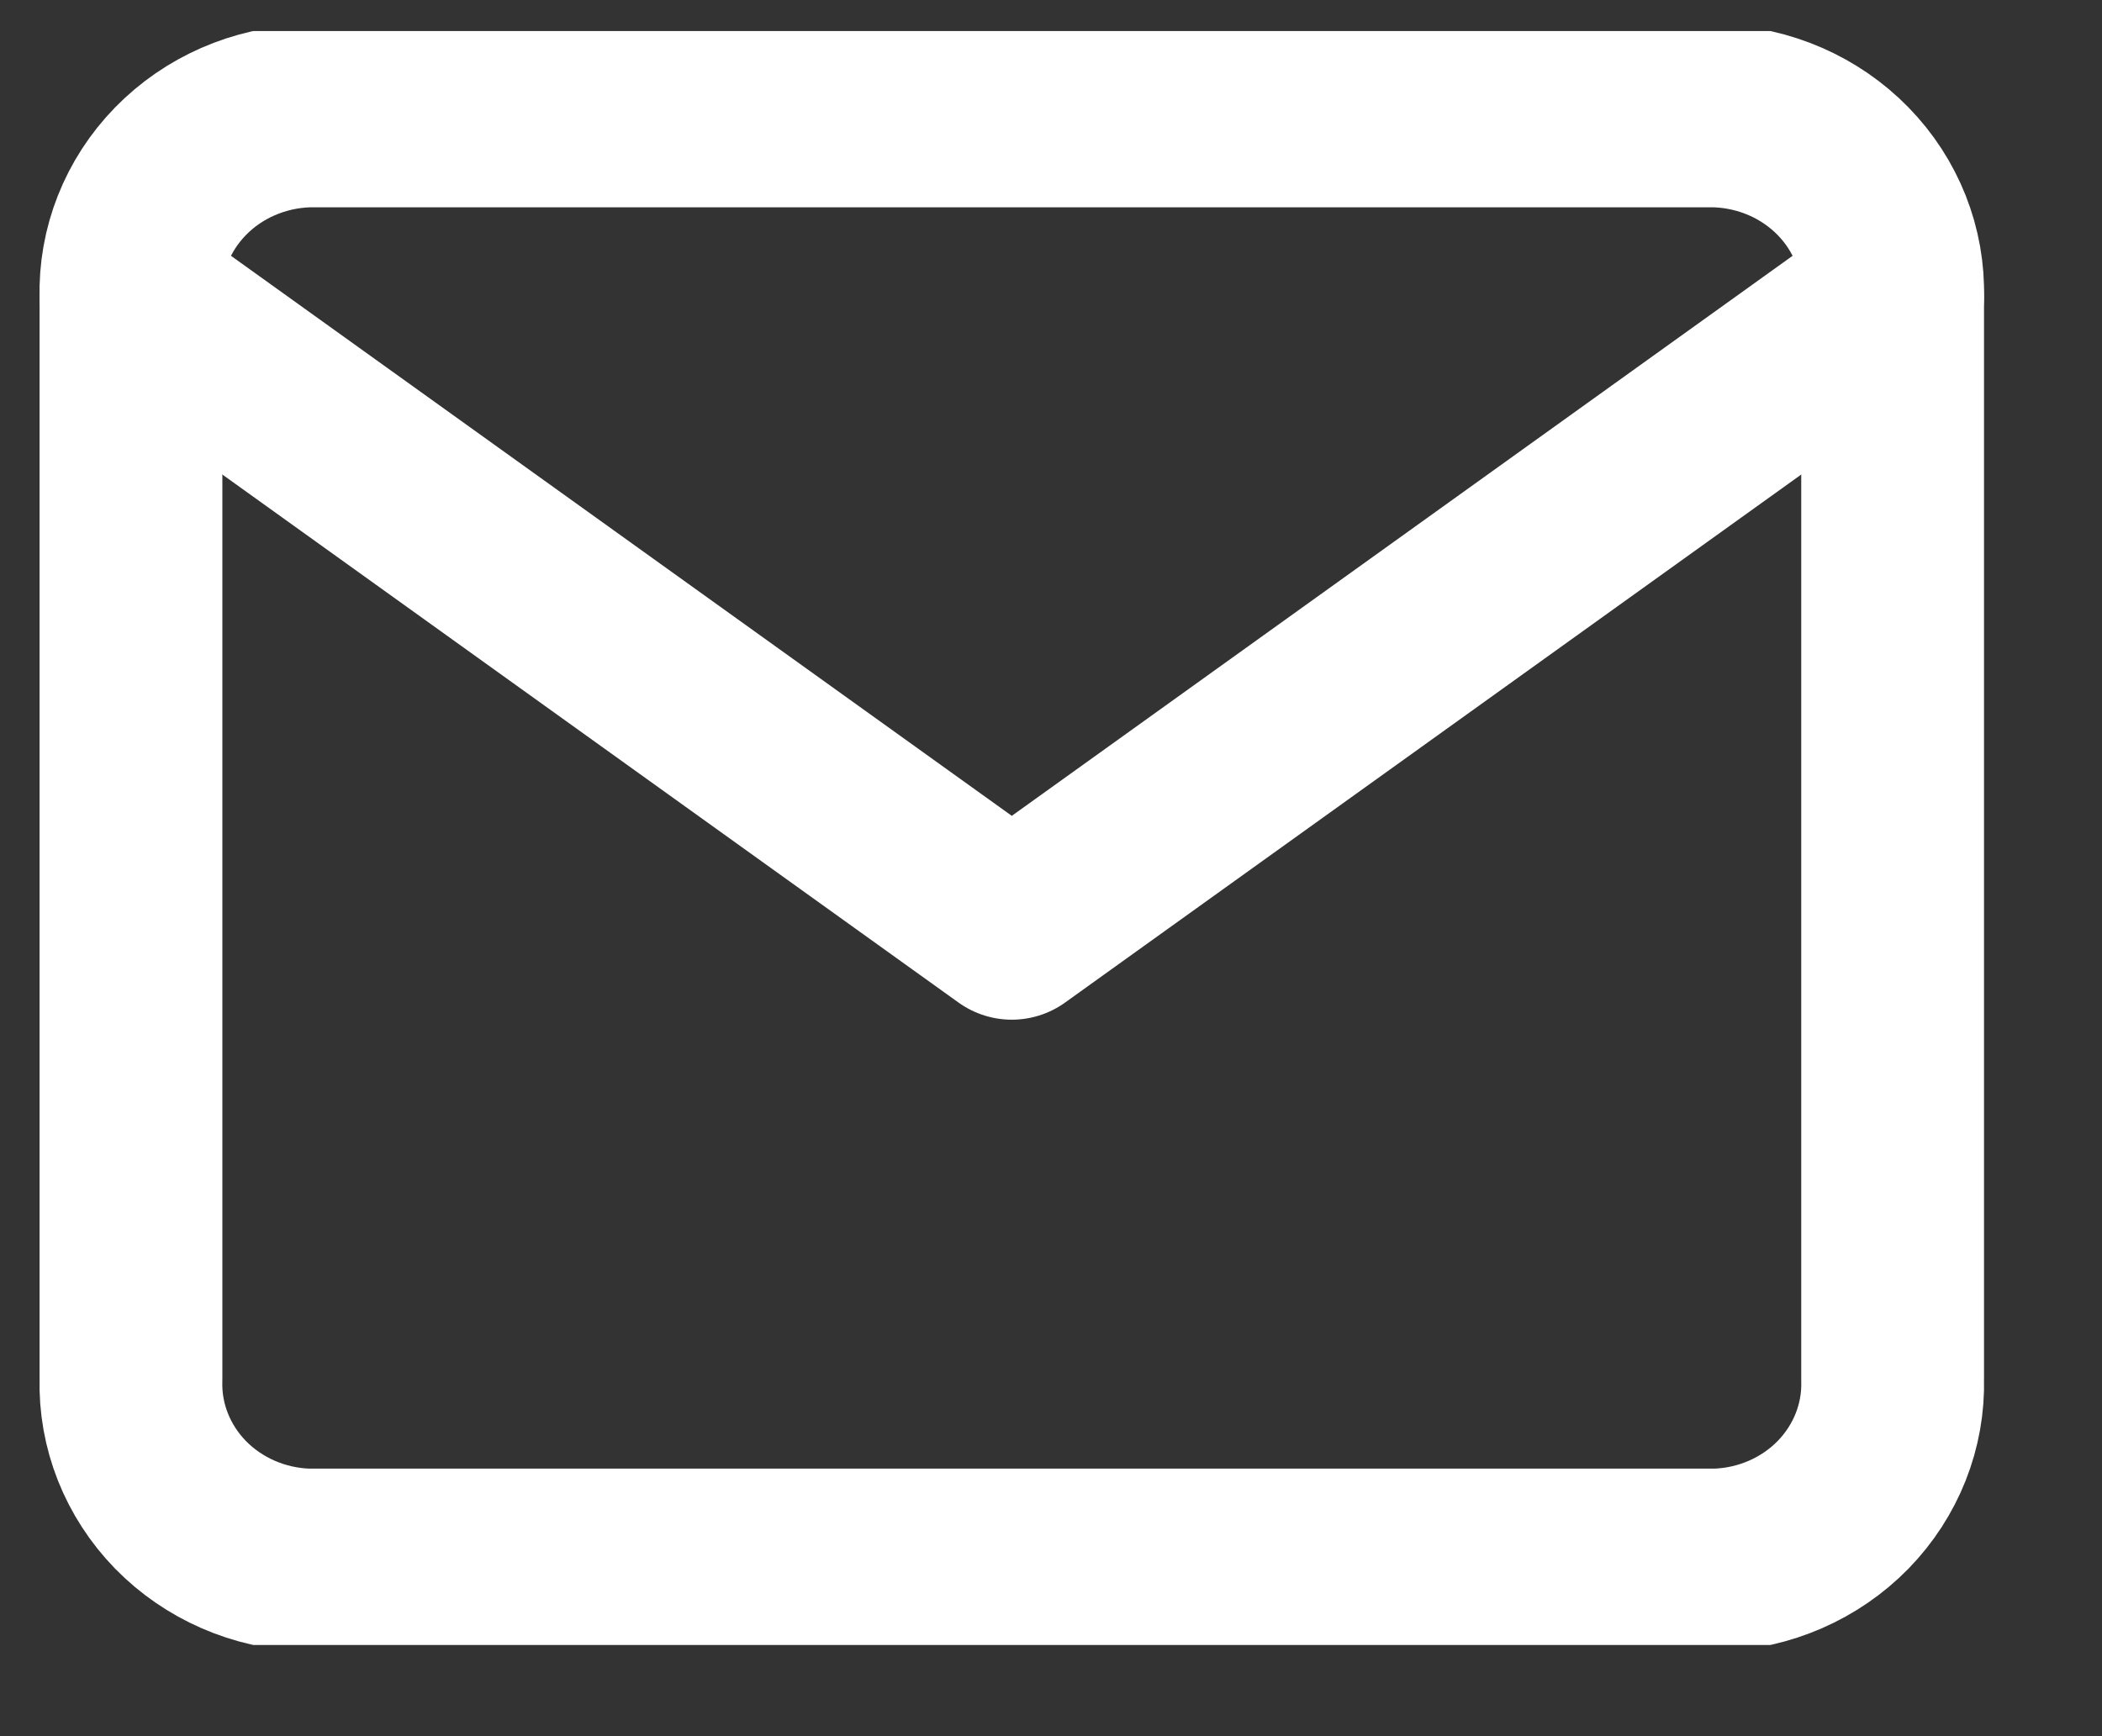
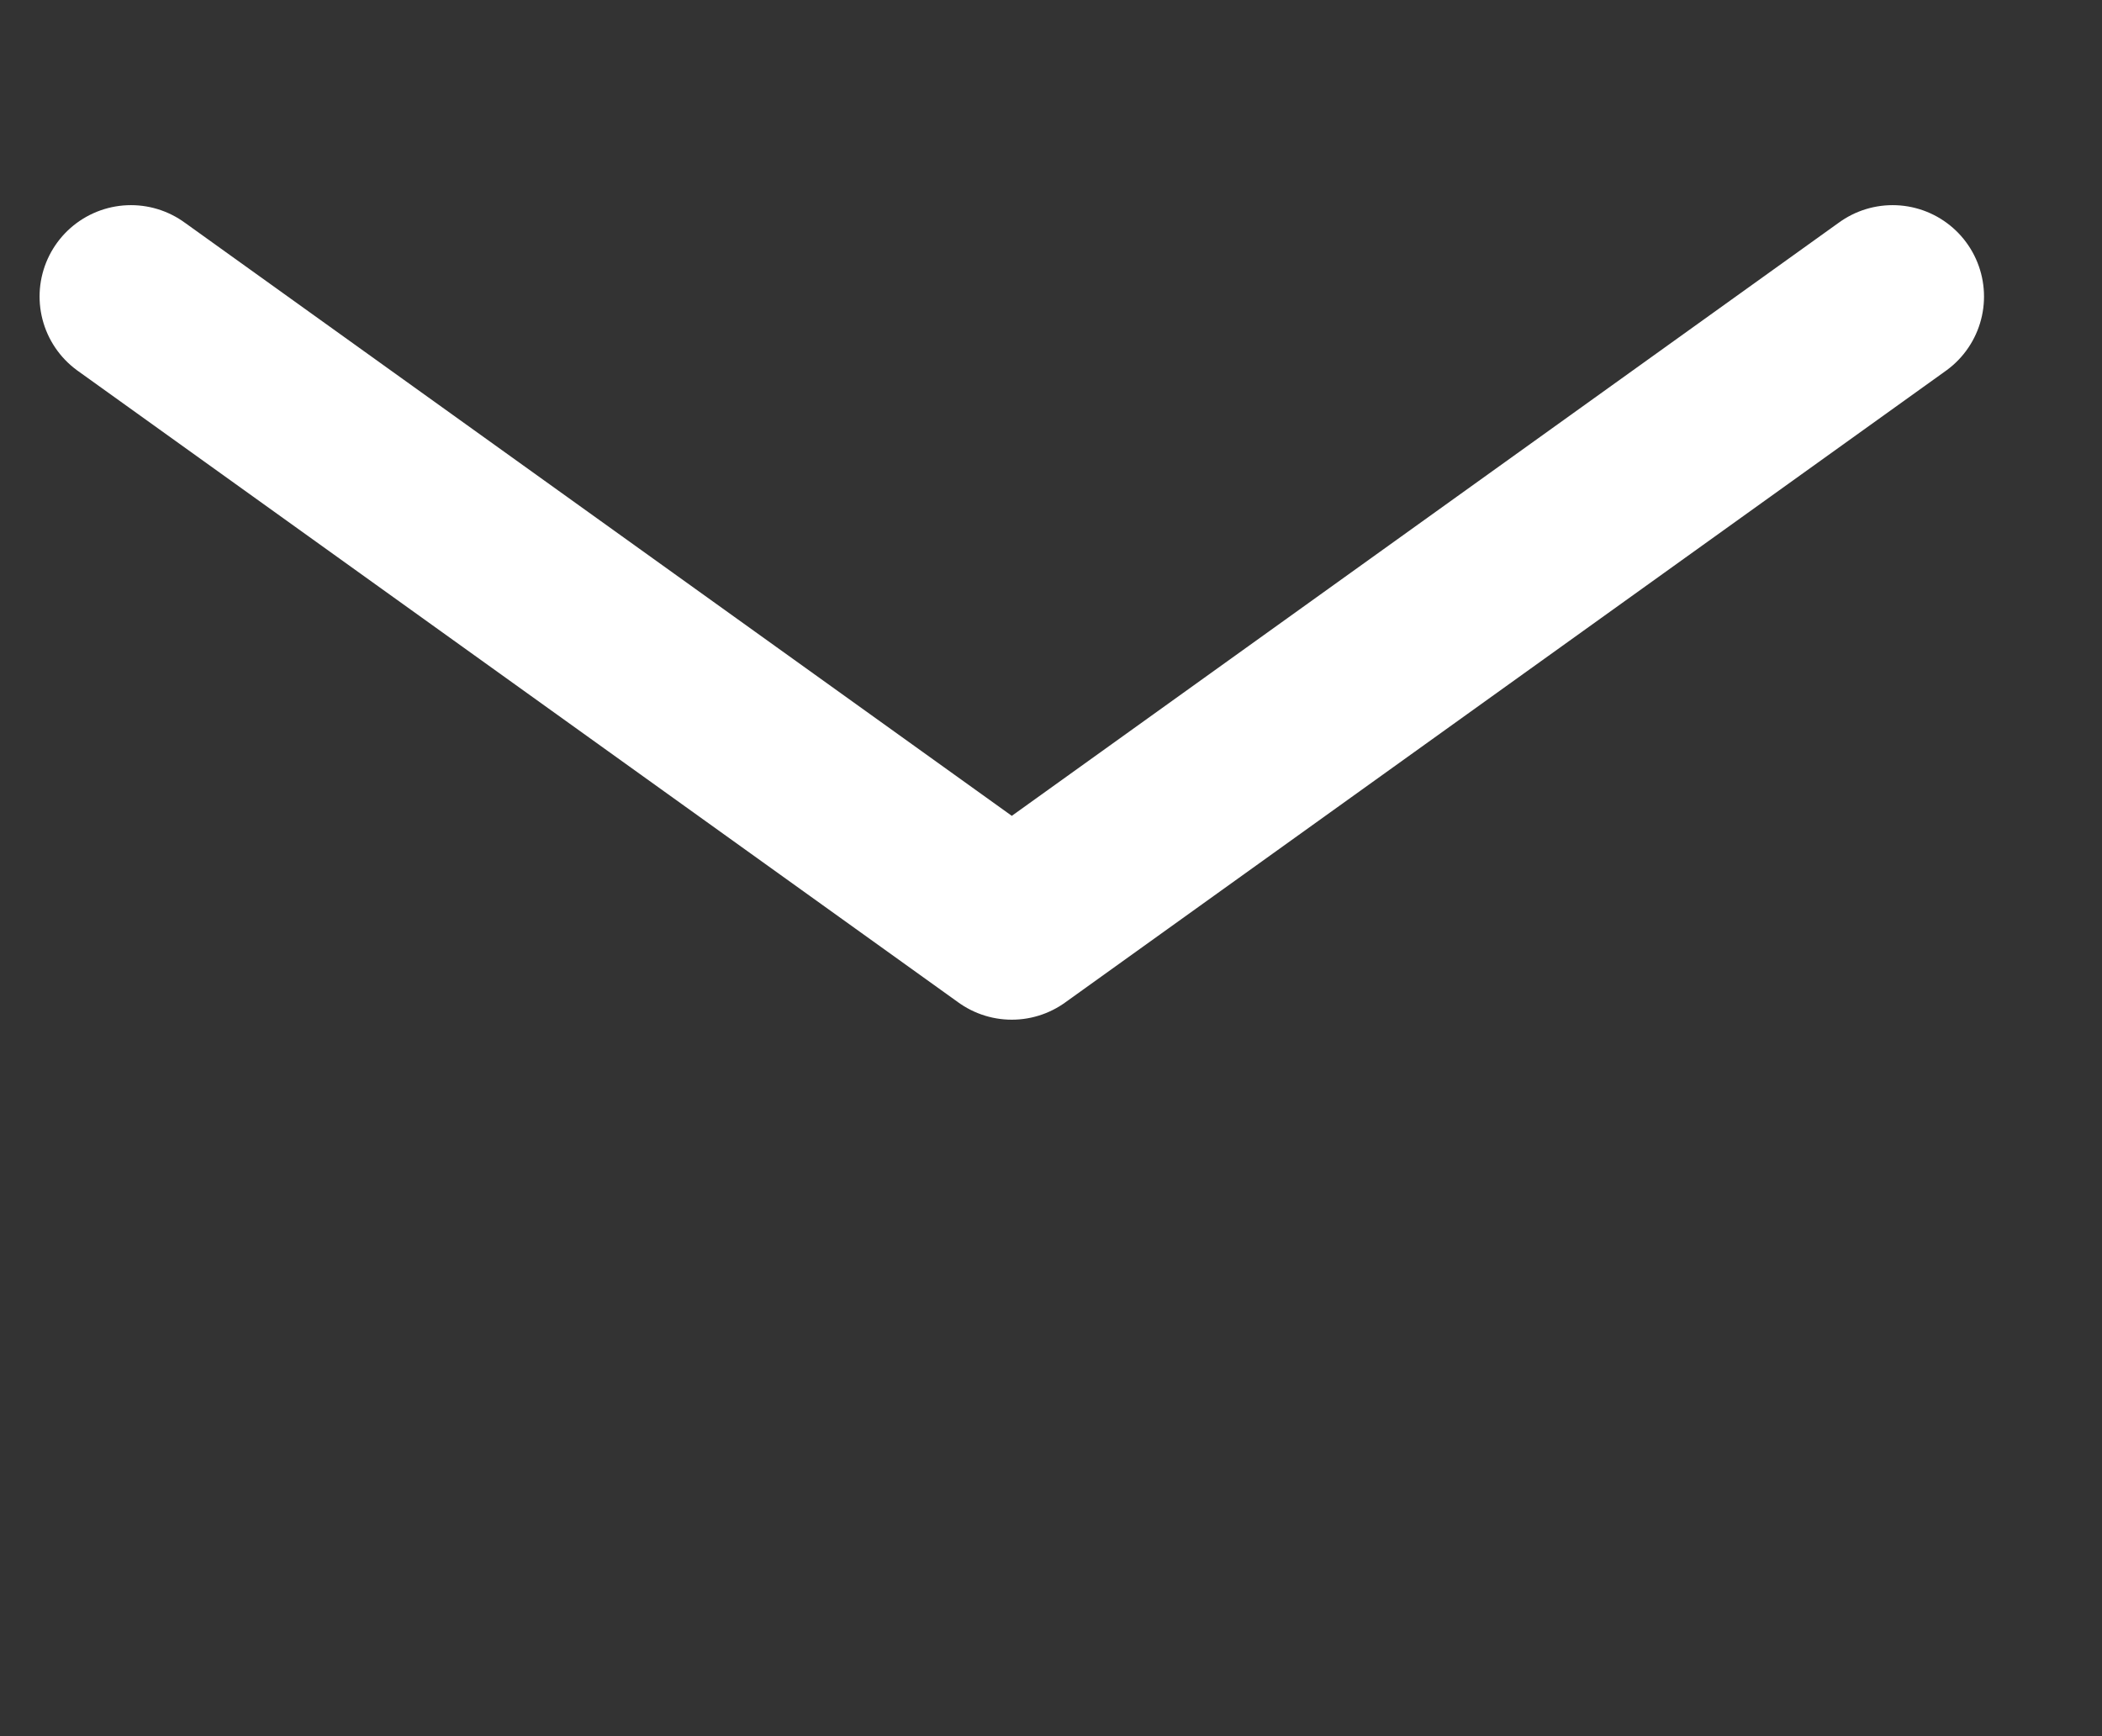
<svg xmlns="http://www.w3.org/2000/svg" width="23" height="19" viewBox="0 0 23 19" fill="none">
  <rect x="0" y="0" width="23" height="19" fill="#333333" stroke="none" />
  <g clip-path="url(#clip0_99_12)">
-     <path d="M3.361 1.269H18.781C19.308 1.287 19.806 1.504 20.167 1.874C20.528 2.244 20.723 2.737 20.709 3.245V15.097C20.723 15.605 20.528 16.097 20.167 16.468C19.806 16.837 19.308 17.055 18.781 17.072H3.361C2.834 17.055 2.336 16.837 1.975 16.468C1.614 16.097 1.419 15.605 1.433 15.097V3.245C1.419 2.737 1.614 2.244 1.975 1.874C2.336 1.504 2.834 1.287 3.361 1.269V1.269Z" stroke="white" stroke-width="2" stroke-linecap="round" stroke-linejoin="round" />
    <path d="M20.709 3.245L11.071 10.159L1.433 3.245" stroke="white" stroke-width="2" stroke-linecap="round" stroke-linejoin="round" />
  </g>
  <defs>
    <clipPath id="clip0_99_12">
      <rect width="21.972" height="17.662" fill="white" transform="translate(0.085 0.34)" />
    </clipPath>
  </defs>
</svg>